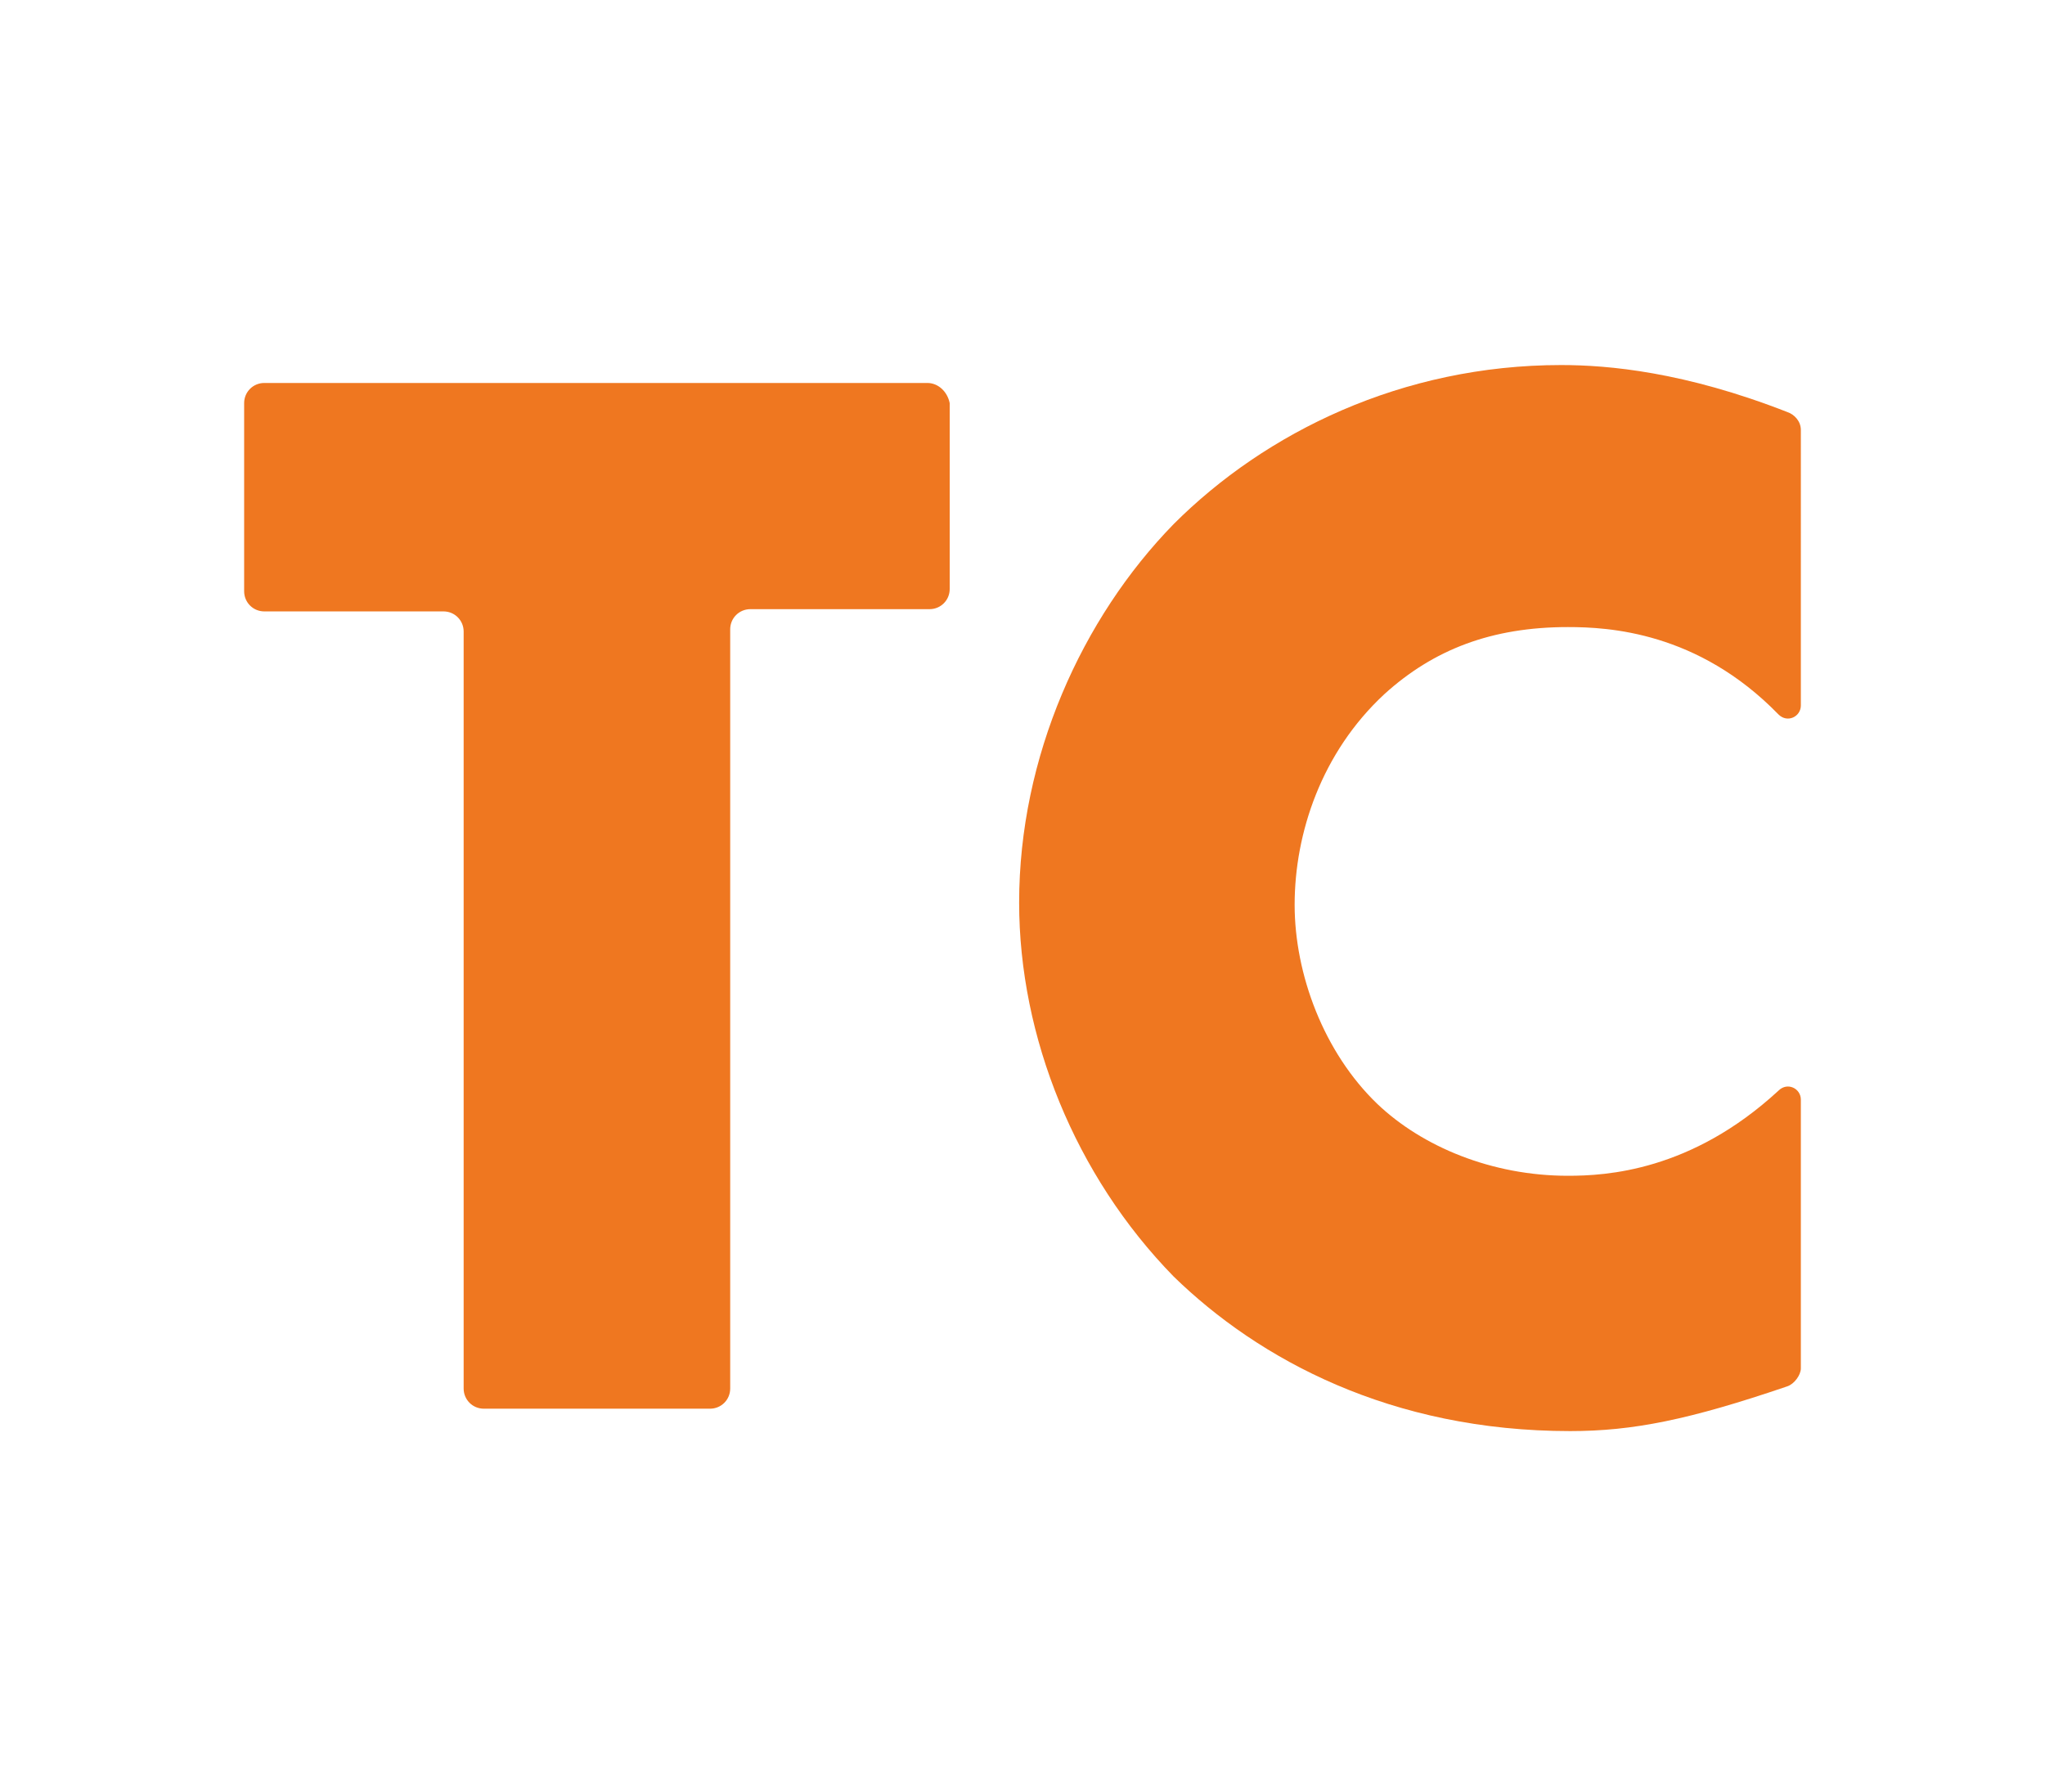
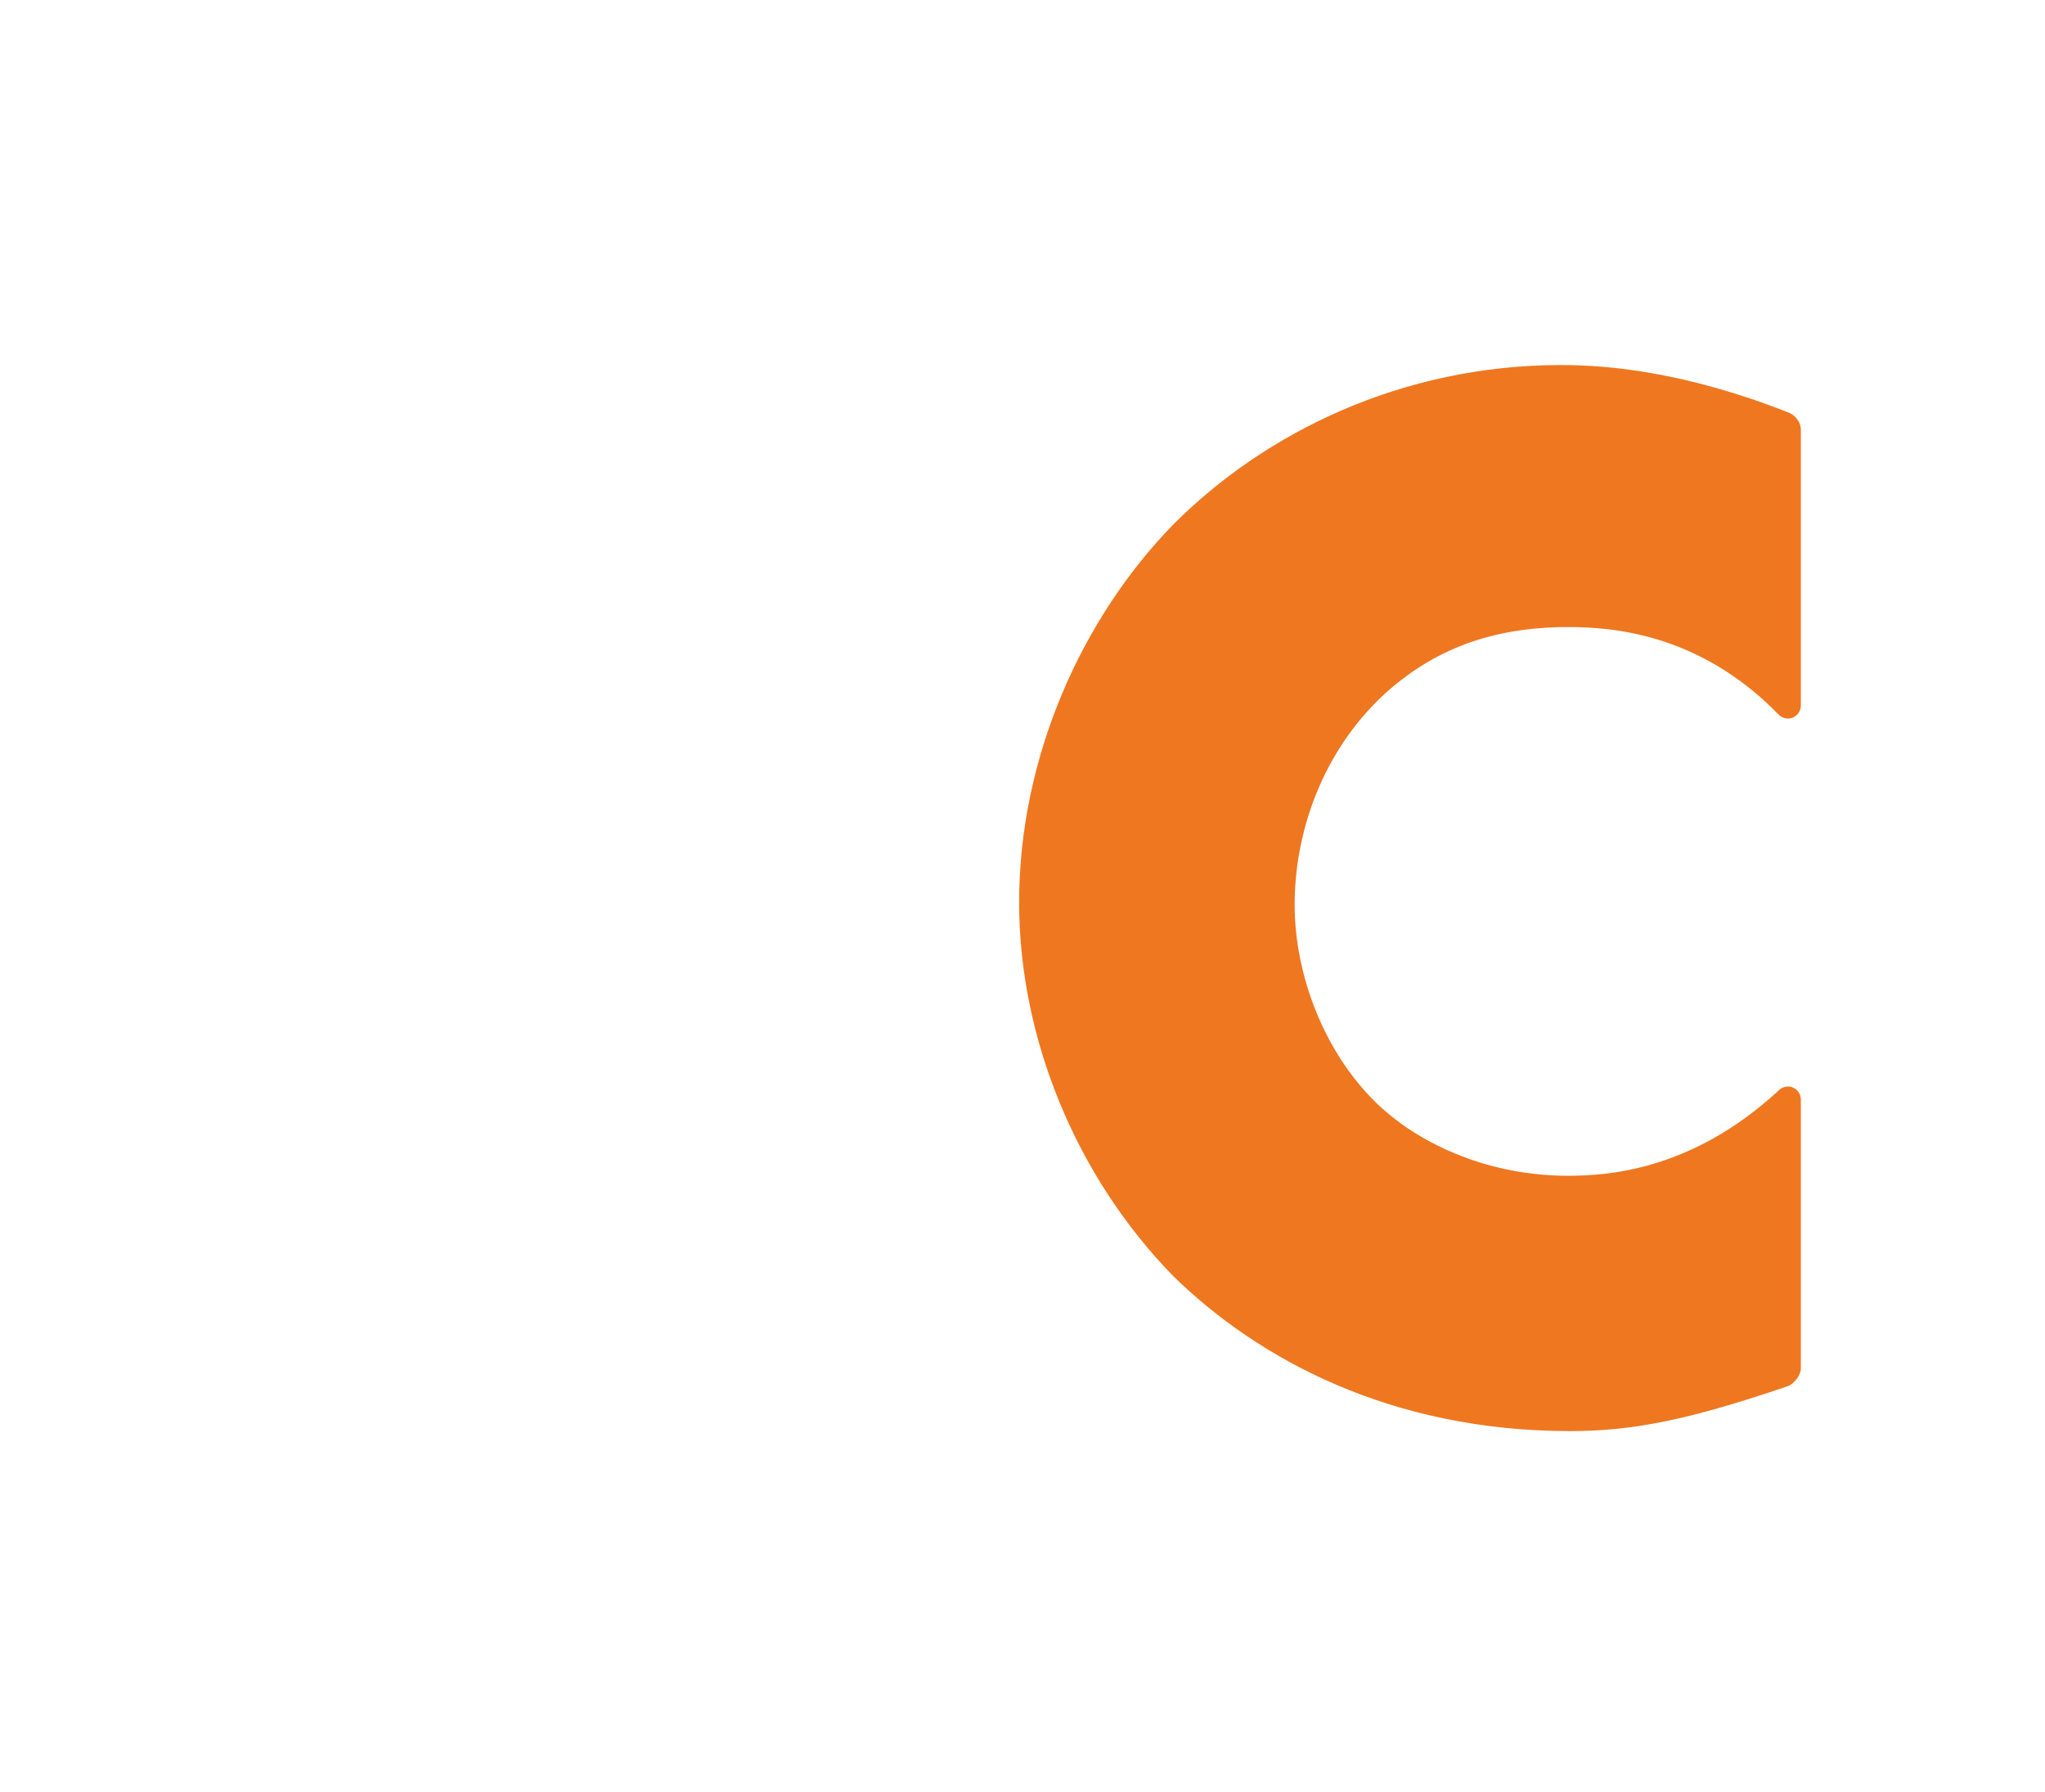
<svg xmlns="http://www.w3.org/2000/svg" version="1.1" id="Layer_1" x="0px" y="0px" viewBox="0 0 91.3 80" style="enable-background:new 0 0 91.3 80;" xml:space="preserve">
  <style type="text/css">
	.st0{fill:#EF7720;}
</style>
  <g>
-     <path class="st0" d="M41.4,17.1H11.8c-0.5,0-0.9,0.4-0.9,0.9v8.4c0,0.5,0.4,0.9,0.9,0.9h8c0.5,0,0.9,0.4,0.9,0.9V62   c0,0.5,0.4,0.9,0.9,0.9h10.1c0.5,0,0.9-0.4,0.9-0.9V28.1c0-0.5,0.4-0.9,0.9-0.9h8c0.5,0,0.9-0.4,0.9-0.9V18   C42.3,17.5,41.9,17.1,41.4,17.1z" />
    <path class="st0" d="M79.8,18.4c-4.6-1.8-8-2.1-10.1-2.1c-7.1,0-13.2,3-17.3,7.1c-4.1,4.2-6.9,10.4-6.9,16.9c0,6,2.5,12.2,6.9,16.7   c3.8,3.7,9.7,6.9,17.7,6.9c2.8,0,5.3-0.5,9.7-2c0.3-0.1,0.6-0.5,0.6-0.8v-12c0-0.5-0.6-0.8-1-0.4c-3.9,3.6-7.7,3.8-9.4,3.8   c-3.4,0-6.5-1.3-8.5-3.2c-2.4-2.3-3.7-5.8-3.7-8.9c0-3.2,1.2-6.8,4-9.4c2.2-2,4.8-3,8.2-3c1.8,0,5.8,0.2,9.4,3.9   c0.4,0.4,1,0.1,1-0.4V19.2C80.4,18.8,80.1,18.5,79.8,18.4z" />
  </g>
</svg>